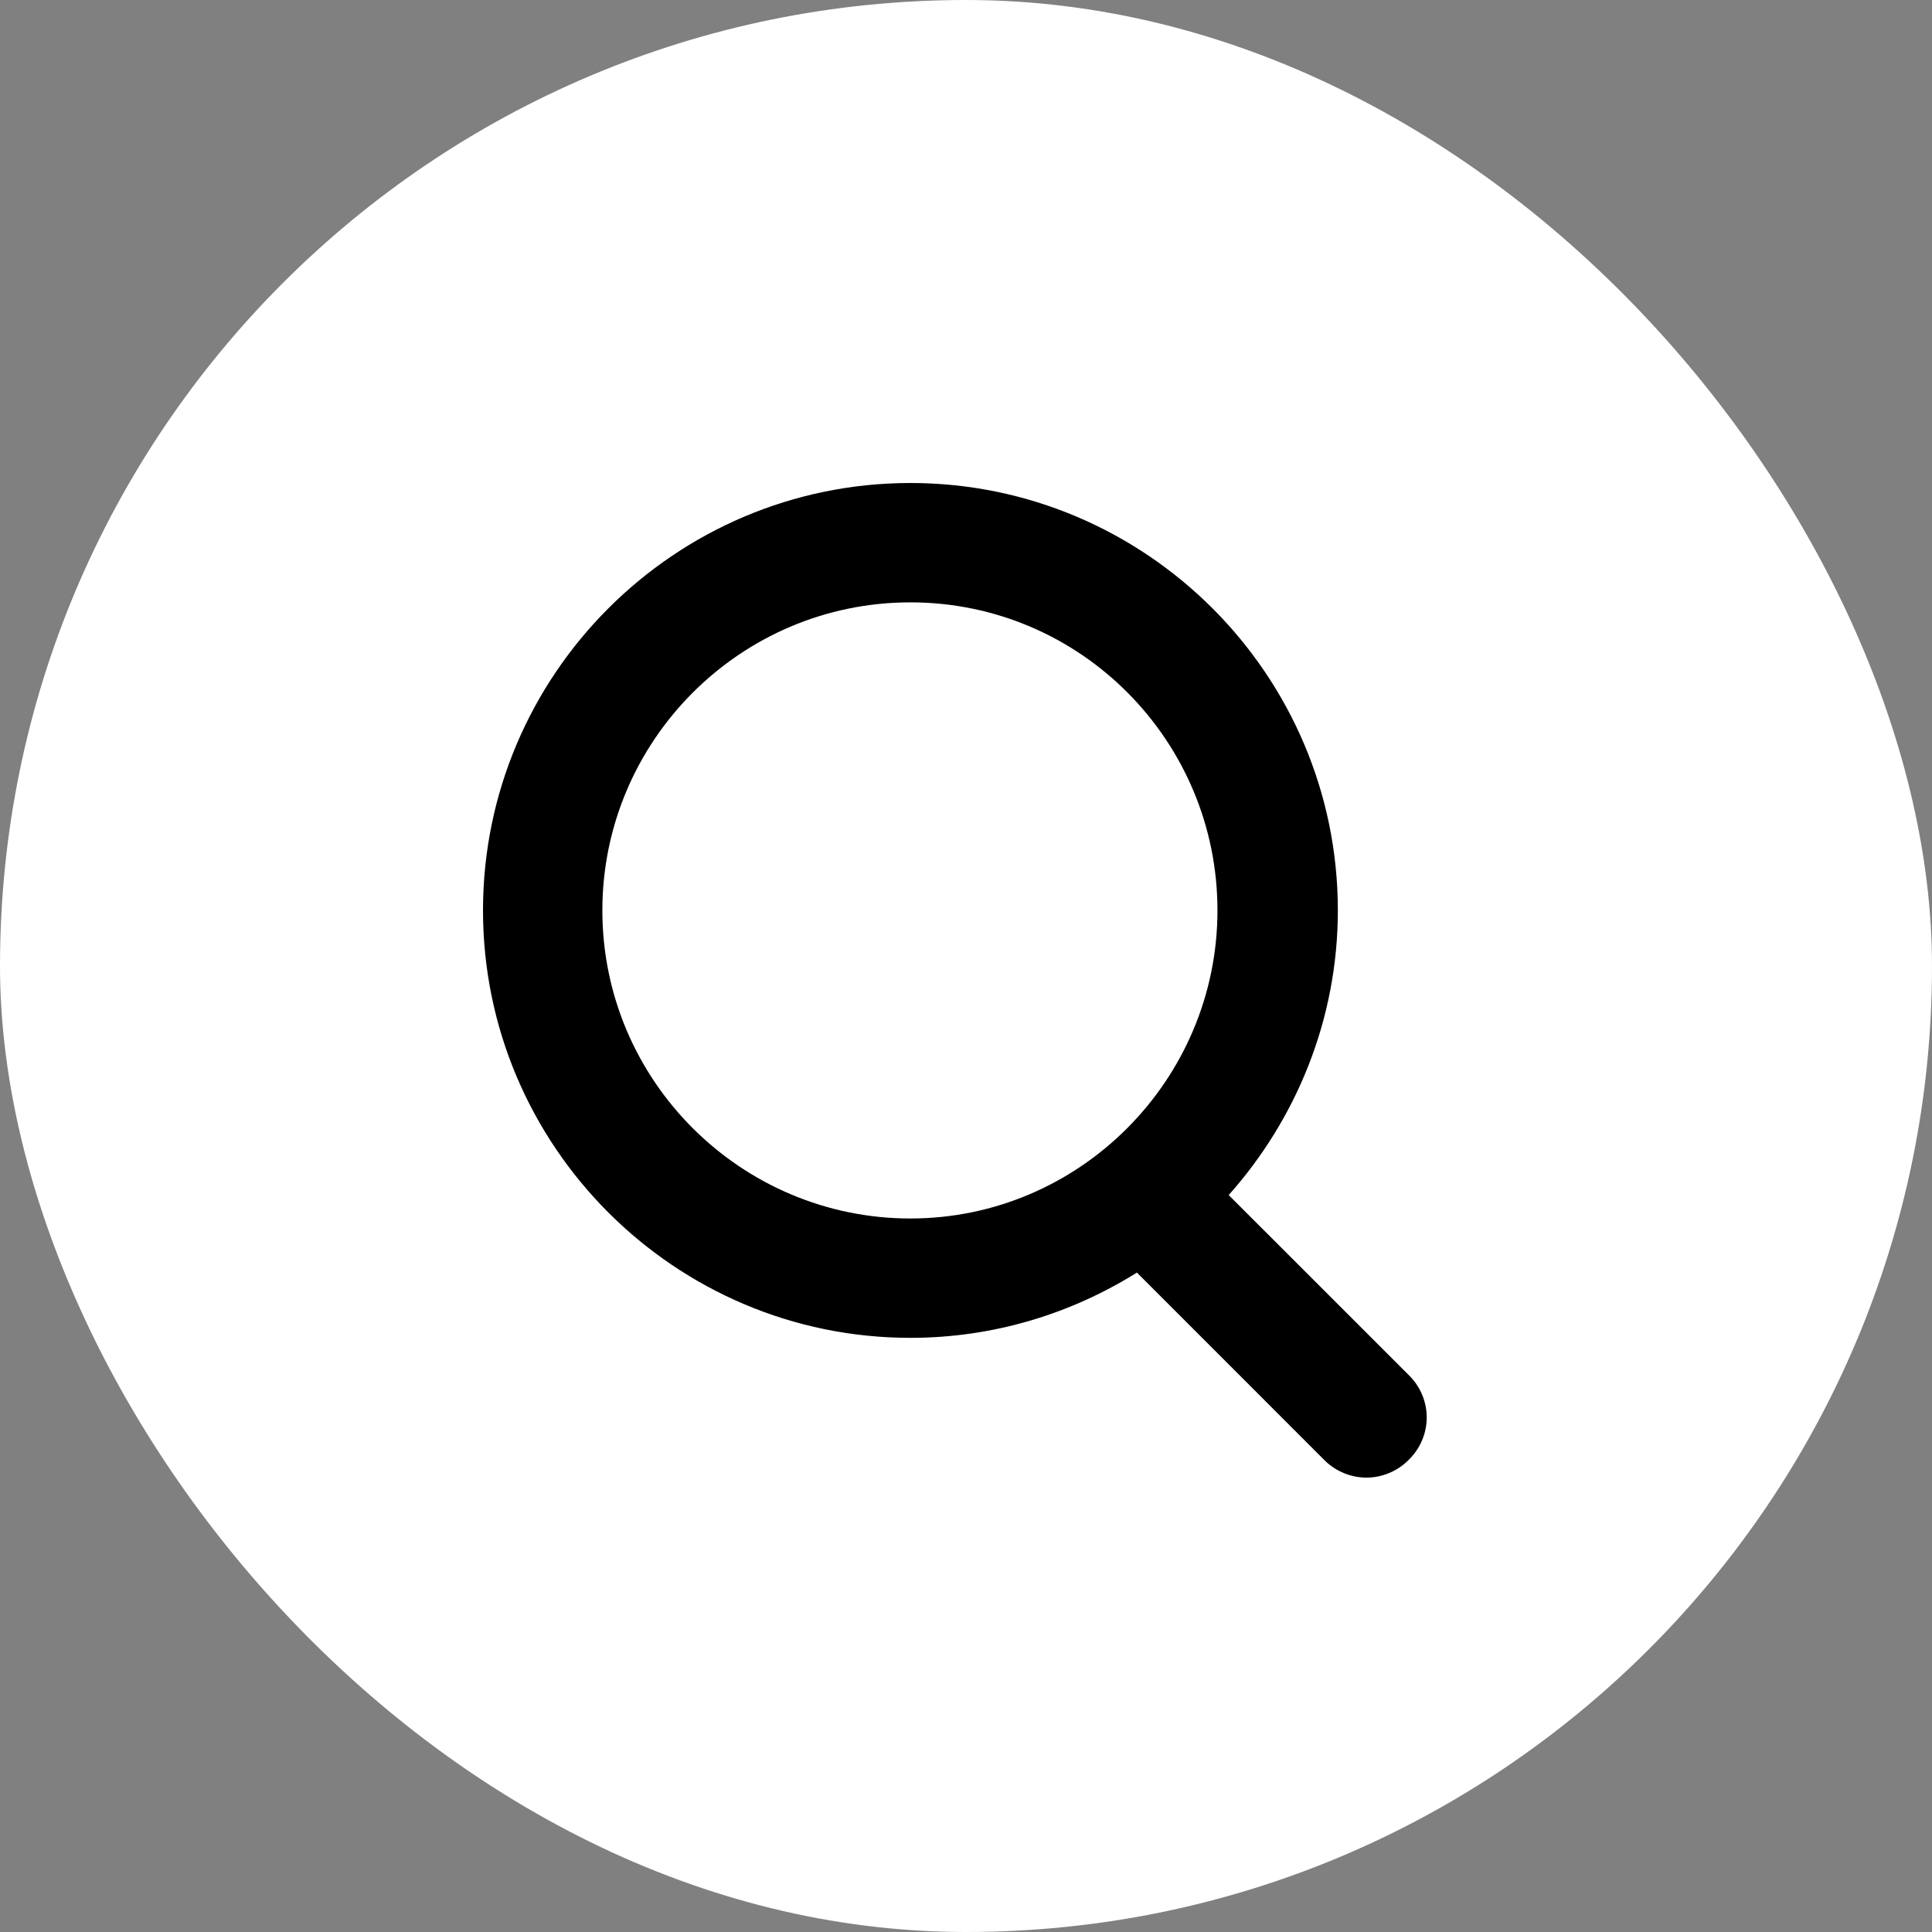
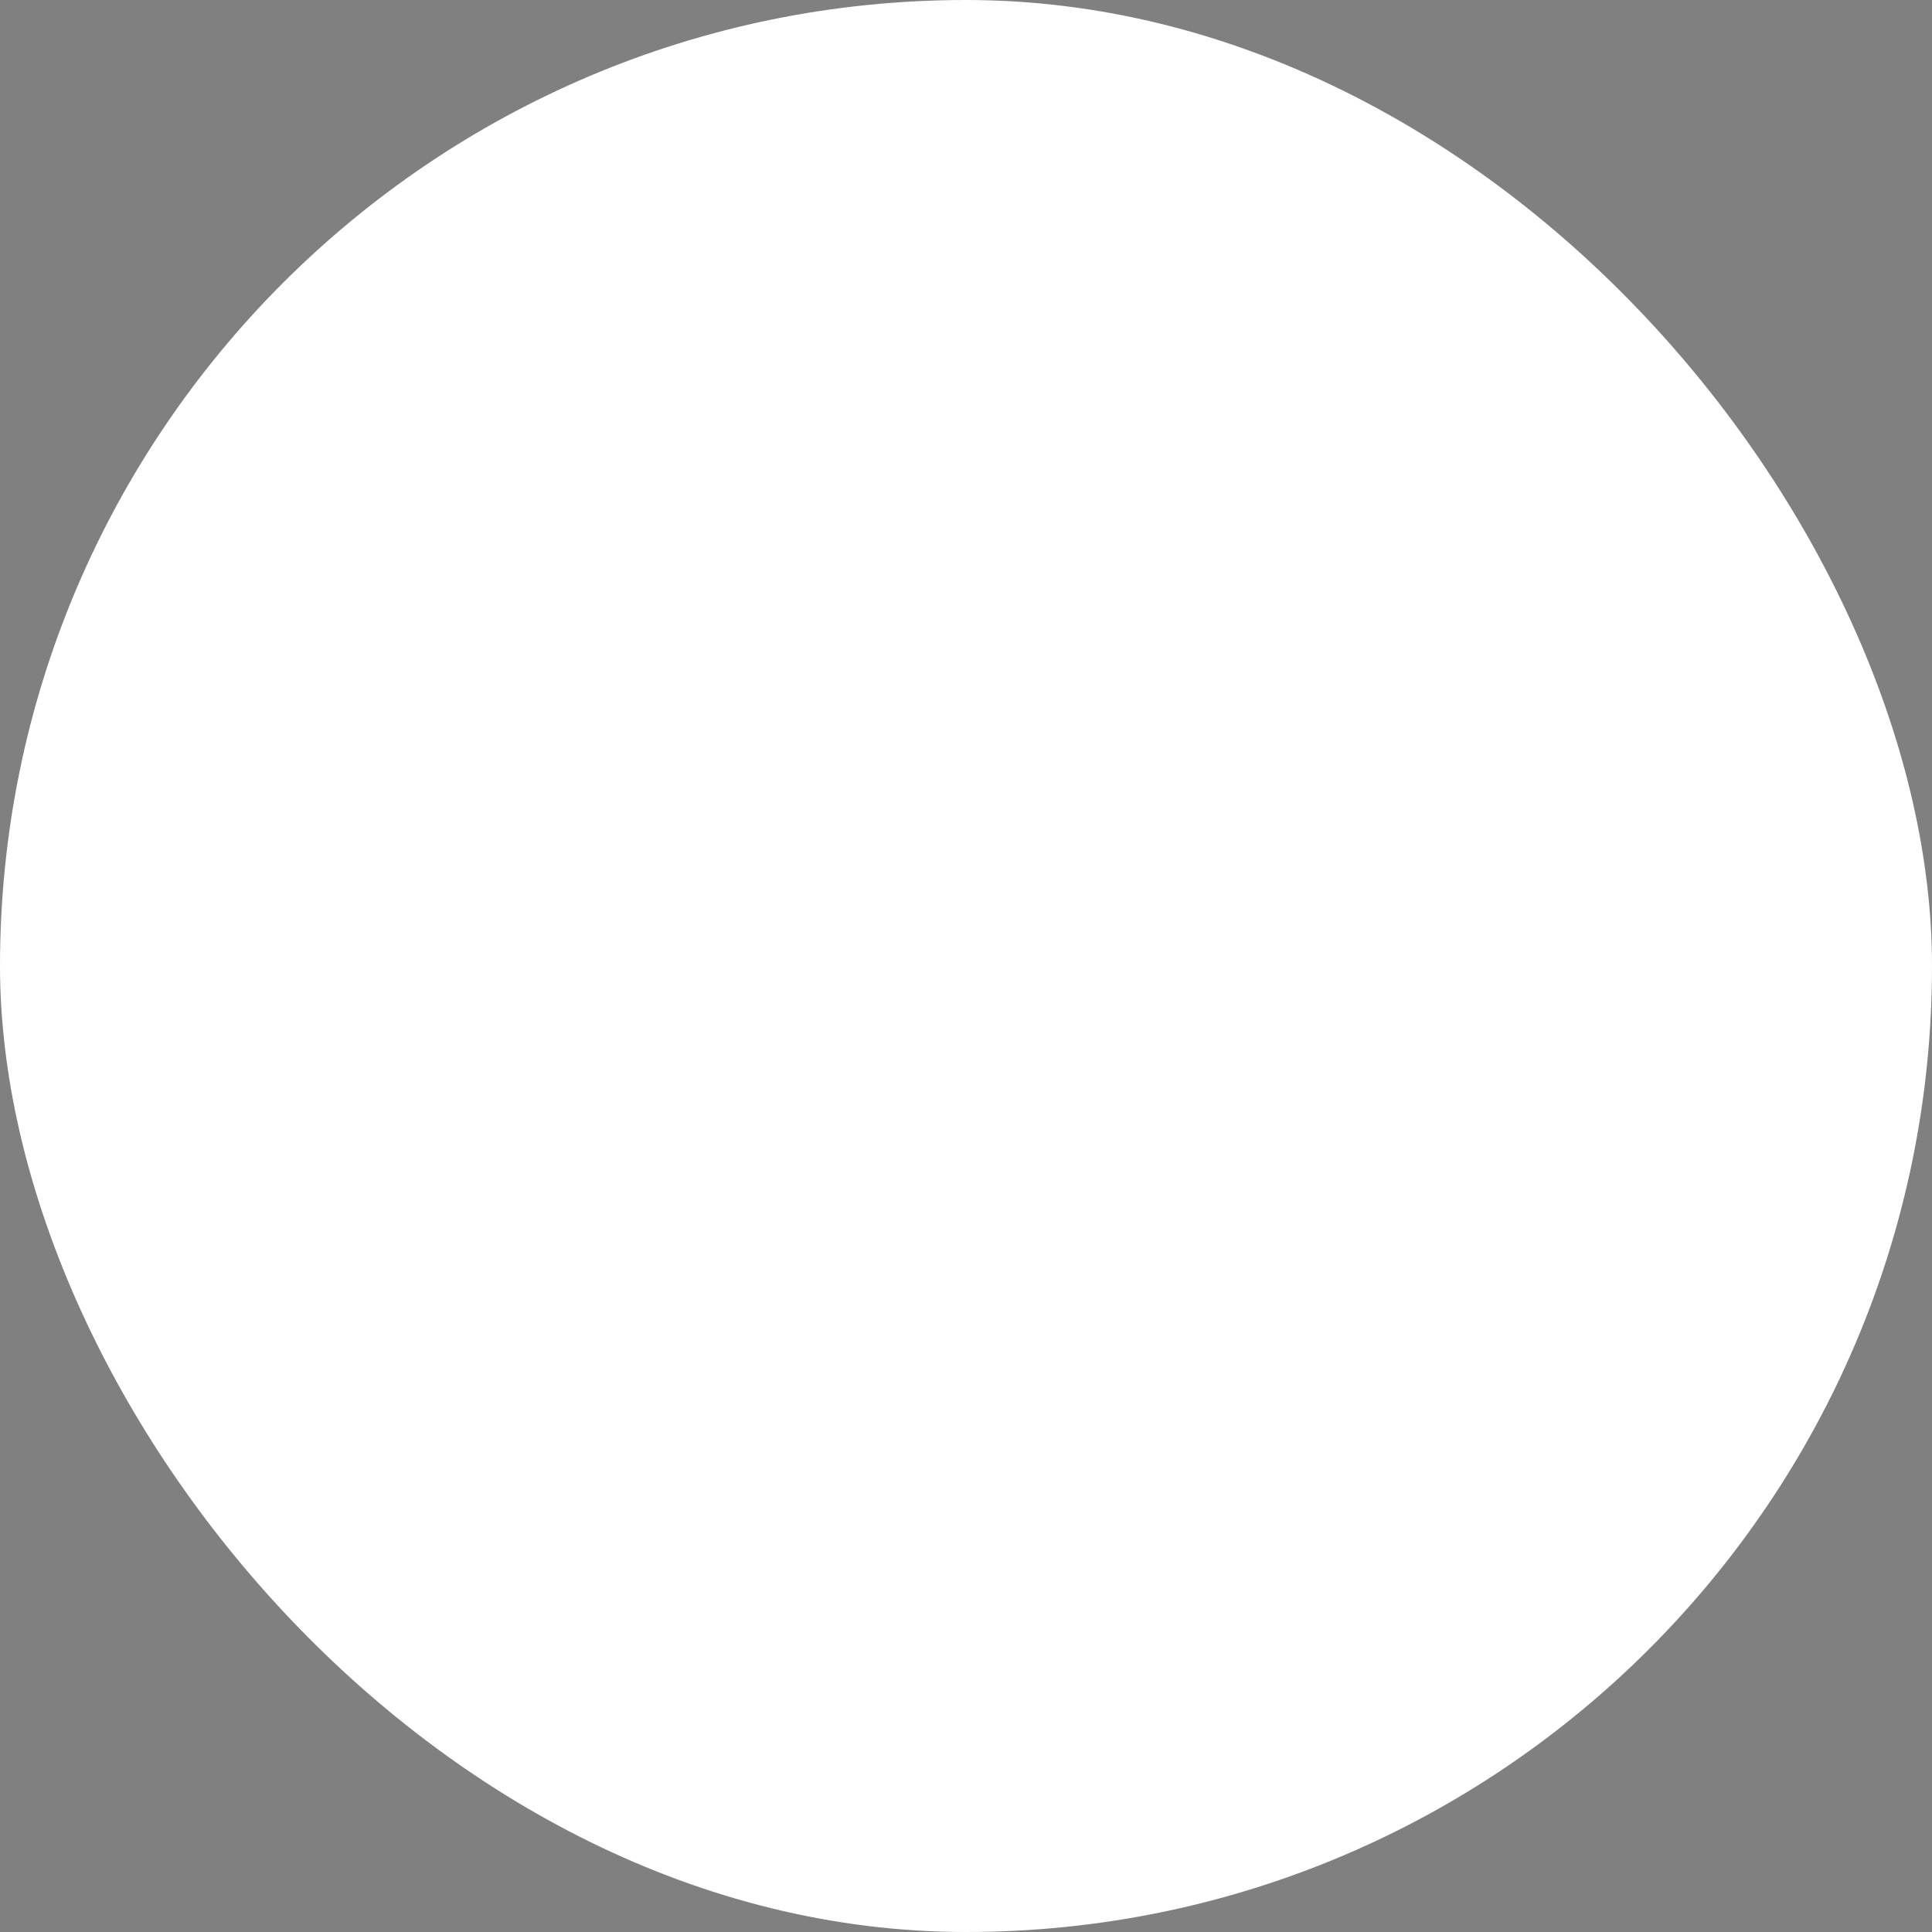
<svg xmlns="http://www.w3.org/2000/svg" width="32" height="32" viewBox="0 0 32 32" fill="none">
  <rect x="0" y="0" width="32" height="32" fill="#808080" stroke="none" />
  <rect width="32" height="32" rx="16" fill="white" />
-   <path fill-rule="evenodd" clip-rule="evenodd" d="M9.977 15.079C9.977 12.275 12.258 9.977 15.079 9.977C17.901 9.977 20.165 12.275 20.165 15.079C20.165 17.884 17.884 20.182 15.079 20.182C12.275 20.182 9.977 17.901 9.977 15.079ZM23.342 22.784L20.351 19.794C21.466 18.543 22.159 16.887 22.159 15.079C22.159 11.177 18.983 8 15.079 8C11.177 8 8 11.177 8 15.079C8 18.983 11.177 22.159 15.079 22.159C16.465 22.159 17.749 21.754 18.831 21.078L21.939 24.187C22.125 24.372 22.379 24.474 22.632 24.474C22.886 24.474 23.139 24.372 23.325 24.187C23.73 23.798 23.73 23.173 23.342 22.784Z" fill="black" />
</svg>